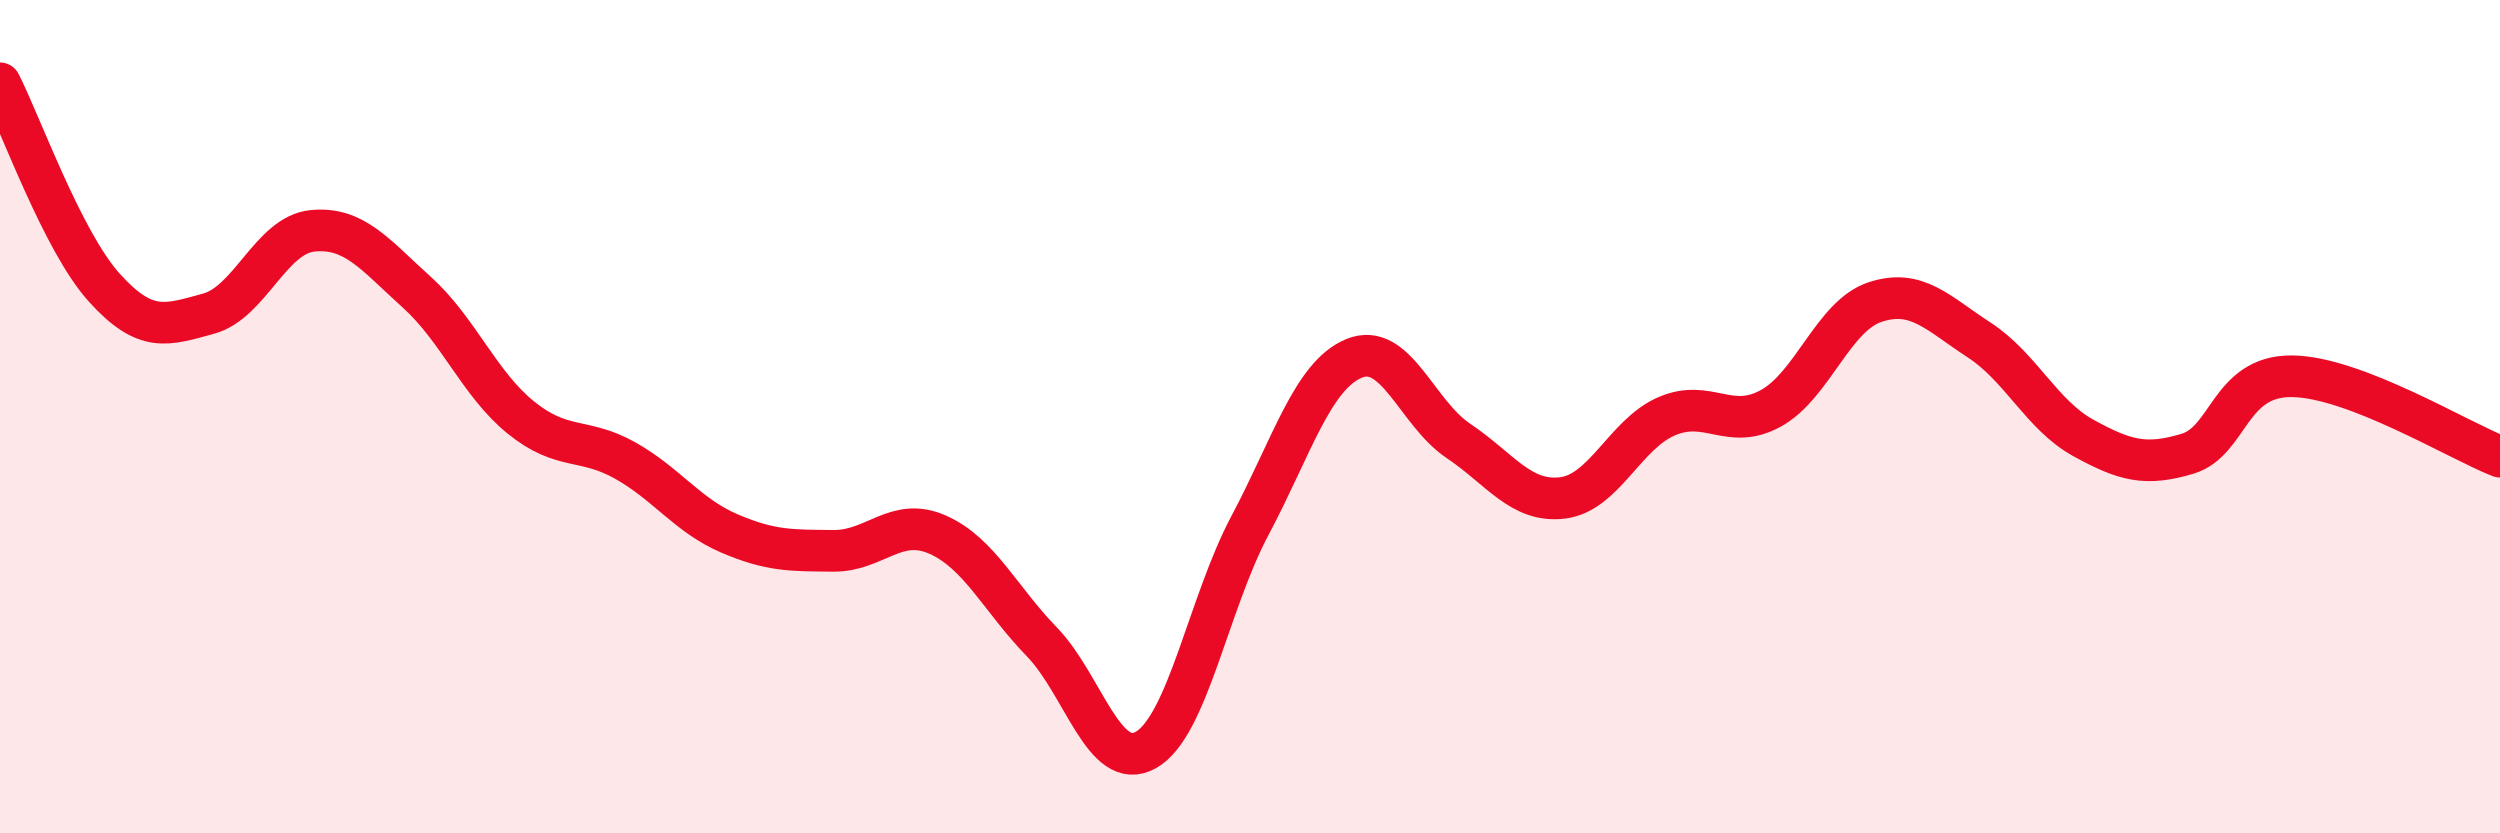
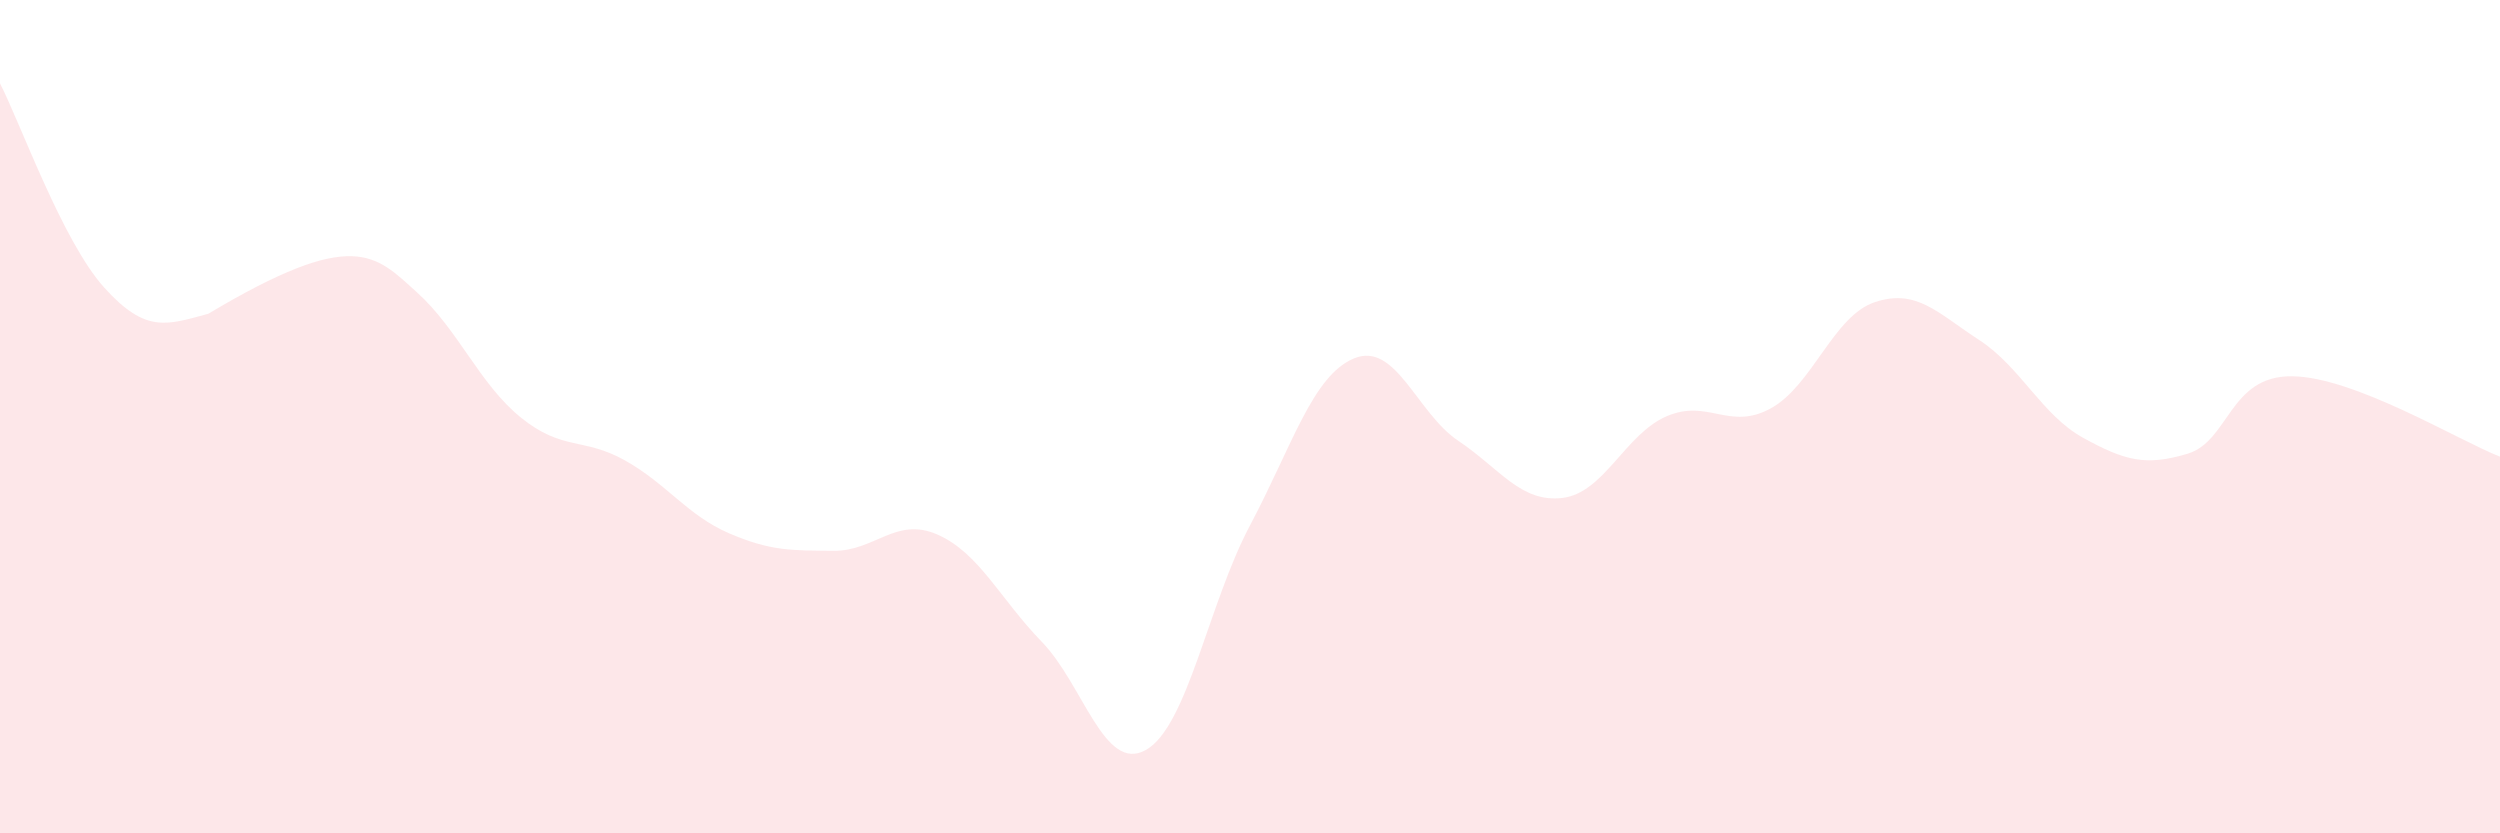
<svg xmlns="http://www.w3.org/2000/svg" width="60" height="20" viewBox="0 0 60 20">
-   <path d="M 0,2 C 0.5,2.98 1.5,5.79 2.5,6.9 C 3.5,8.01 4,7.8 5,7.53 C 6,7.26 6.5,5.64 7.5,5.54 C 8.5,5.44 9,6.11 10,7.01 C 11,7.91 11.5,9.21 12.5,10.02 C 13.5,10.83 14,10.49 15,11.05 C 16,11.61 16.5,12.37 17.5,12.8 C 18.5,13.23 19,13.21 20,13.22 C 21,13.23 21.5,12.39 22.5,12.83 C 23.5,13.27 24,14.37 25,15.4 C 26,16.43 26.5,18.56 27.5,18 C 28.5,17.44 29,14.49 30,12.61 C 31,10.73 31.5,9.01 32.5,8.6 C 33.5,8.19 34,9.91 35,10.58 C 36,11.25 36.5,12.07 37.5,11.95 C 38.5,11.83 39,10.42 40,9.99 C 41,9.56 41.5,10.35 42.5,9.8 C 43.5,9.25 44,7.58 45,7.25 C 46,6.92 46.5,7.51 47.5,8.16 C 48.5,8.81 49,9.96 50,10.51 C 51,11.06 51.5,11.19 52.5,10.89 C 53.5,10.59 53.5,9.02 55,9.03 C 56.5,9.04 59,10.57 60,10.96L60 20L0 20Z" fill="#EB0A25" opacity="0.1" stroke-linecap="round" stroke-linejoin="round" />
-   <path d="M 0,2 C 0.5,2.98 1.5,5.79 2.5,6.9 C 3.5,8.01 4,7.8 5,7.53 C 6,7.26 6.5,5.64 7.5,5.54 C 8.5,5.44 9,6.11 10,7.01 C 11,7.91 11.5,9.21 12.5,10.02 C 13.5,10.83 14,10.49 15,11.05 C 16,11.61 16.5,12.37 17.5,12.8 C 18.5,13.23 19,13.21 20,13.22 C 21,13.23 21.5,12.39 22.5,12.83 C 23.5,13.27 24,14.37 25,15.4 C 26,16.43 26.5,18.56 27.5,18 C 28.5,17.44 29,14.49 30,12.61 C 31,10.73 31.5,9.01 32.5,8.6 C 33.5,8.19 34,9.91 35,10.58 C 36,11.25 36.5,12.07 37.5,11.95 C 38.5,11.83 39,10.42 40,9.99 C 41,9.56 41.5,10.35 42.5,9.8 C 43.5,9.25 44,7.58 45,7.25 C 46,6.92 46.5,7.51 47.5,8.16 C 48.5,8.81 49,9.96 50,10.51 C 51,11.06 51.5,11.19 52.5,10.89 C 53.5,10.59 53.5,9.02 55,9.03 C 56.5,9.04 59,10.57 60,10.96" stroke="#EB0A25" stroke-width="1" fill="none" stroke-linecap="round" stroke-linejoin="round" />
+   <path d="M 0,2 C 0.5,2.98 1.5,5.79 2.5,6.9 C 3.5,8.01 4,7.8 5,7.53 C 8.5,5.44 9,6.11 10,7.01 C 11,7.91 11.5,9.21 12.5,10.02 C 13.5,10.83 14,10.49 15,11.05 C 16,11.61 16.5,12.37 17.5,12.8 C 18.5,13.23 19,13.21 20,13.22 C 21,13.23 21.5,12.39 22.5,12.83 C 23.5,13.27 24,14.37 25,15.4 C 26,16.43 26.5,18.56 27.5,18 C 28.5,17.44 29,14.49 30,12.61 C 31,10.73 31.5,9.01 32.5,8.6 C 33.5,8.19 34,9.91 35,10.58 C 36,11.25 36.5,12.07 37.5,11.95 C 38.5,11.83 39,10.42 40,9.99 C 41,9.56 41.5,10.35 42.5,9.8 C 43.5,9.25 44,7.58 45,7.25 C 46,6.92 46.5,7.51 47.5,8.16 C 48.5,8.81 49,9.96 50,10.51 C 51,11.06 51.5,11.19 52.5,10.89 C 53.5,10.59 53.5,9.02 55,9.03 C 56.5,9.04 59,10.57 60,10.96L60 20L0 20Z" fill="#EB0A25" opacity="0.1" stroke-linecap="round" stroke-linejoin="round" />
</svg>